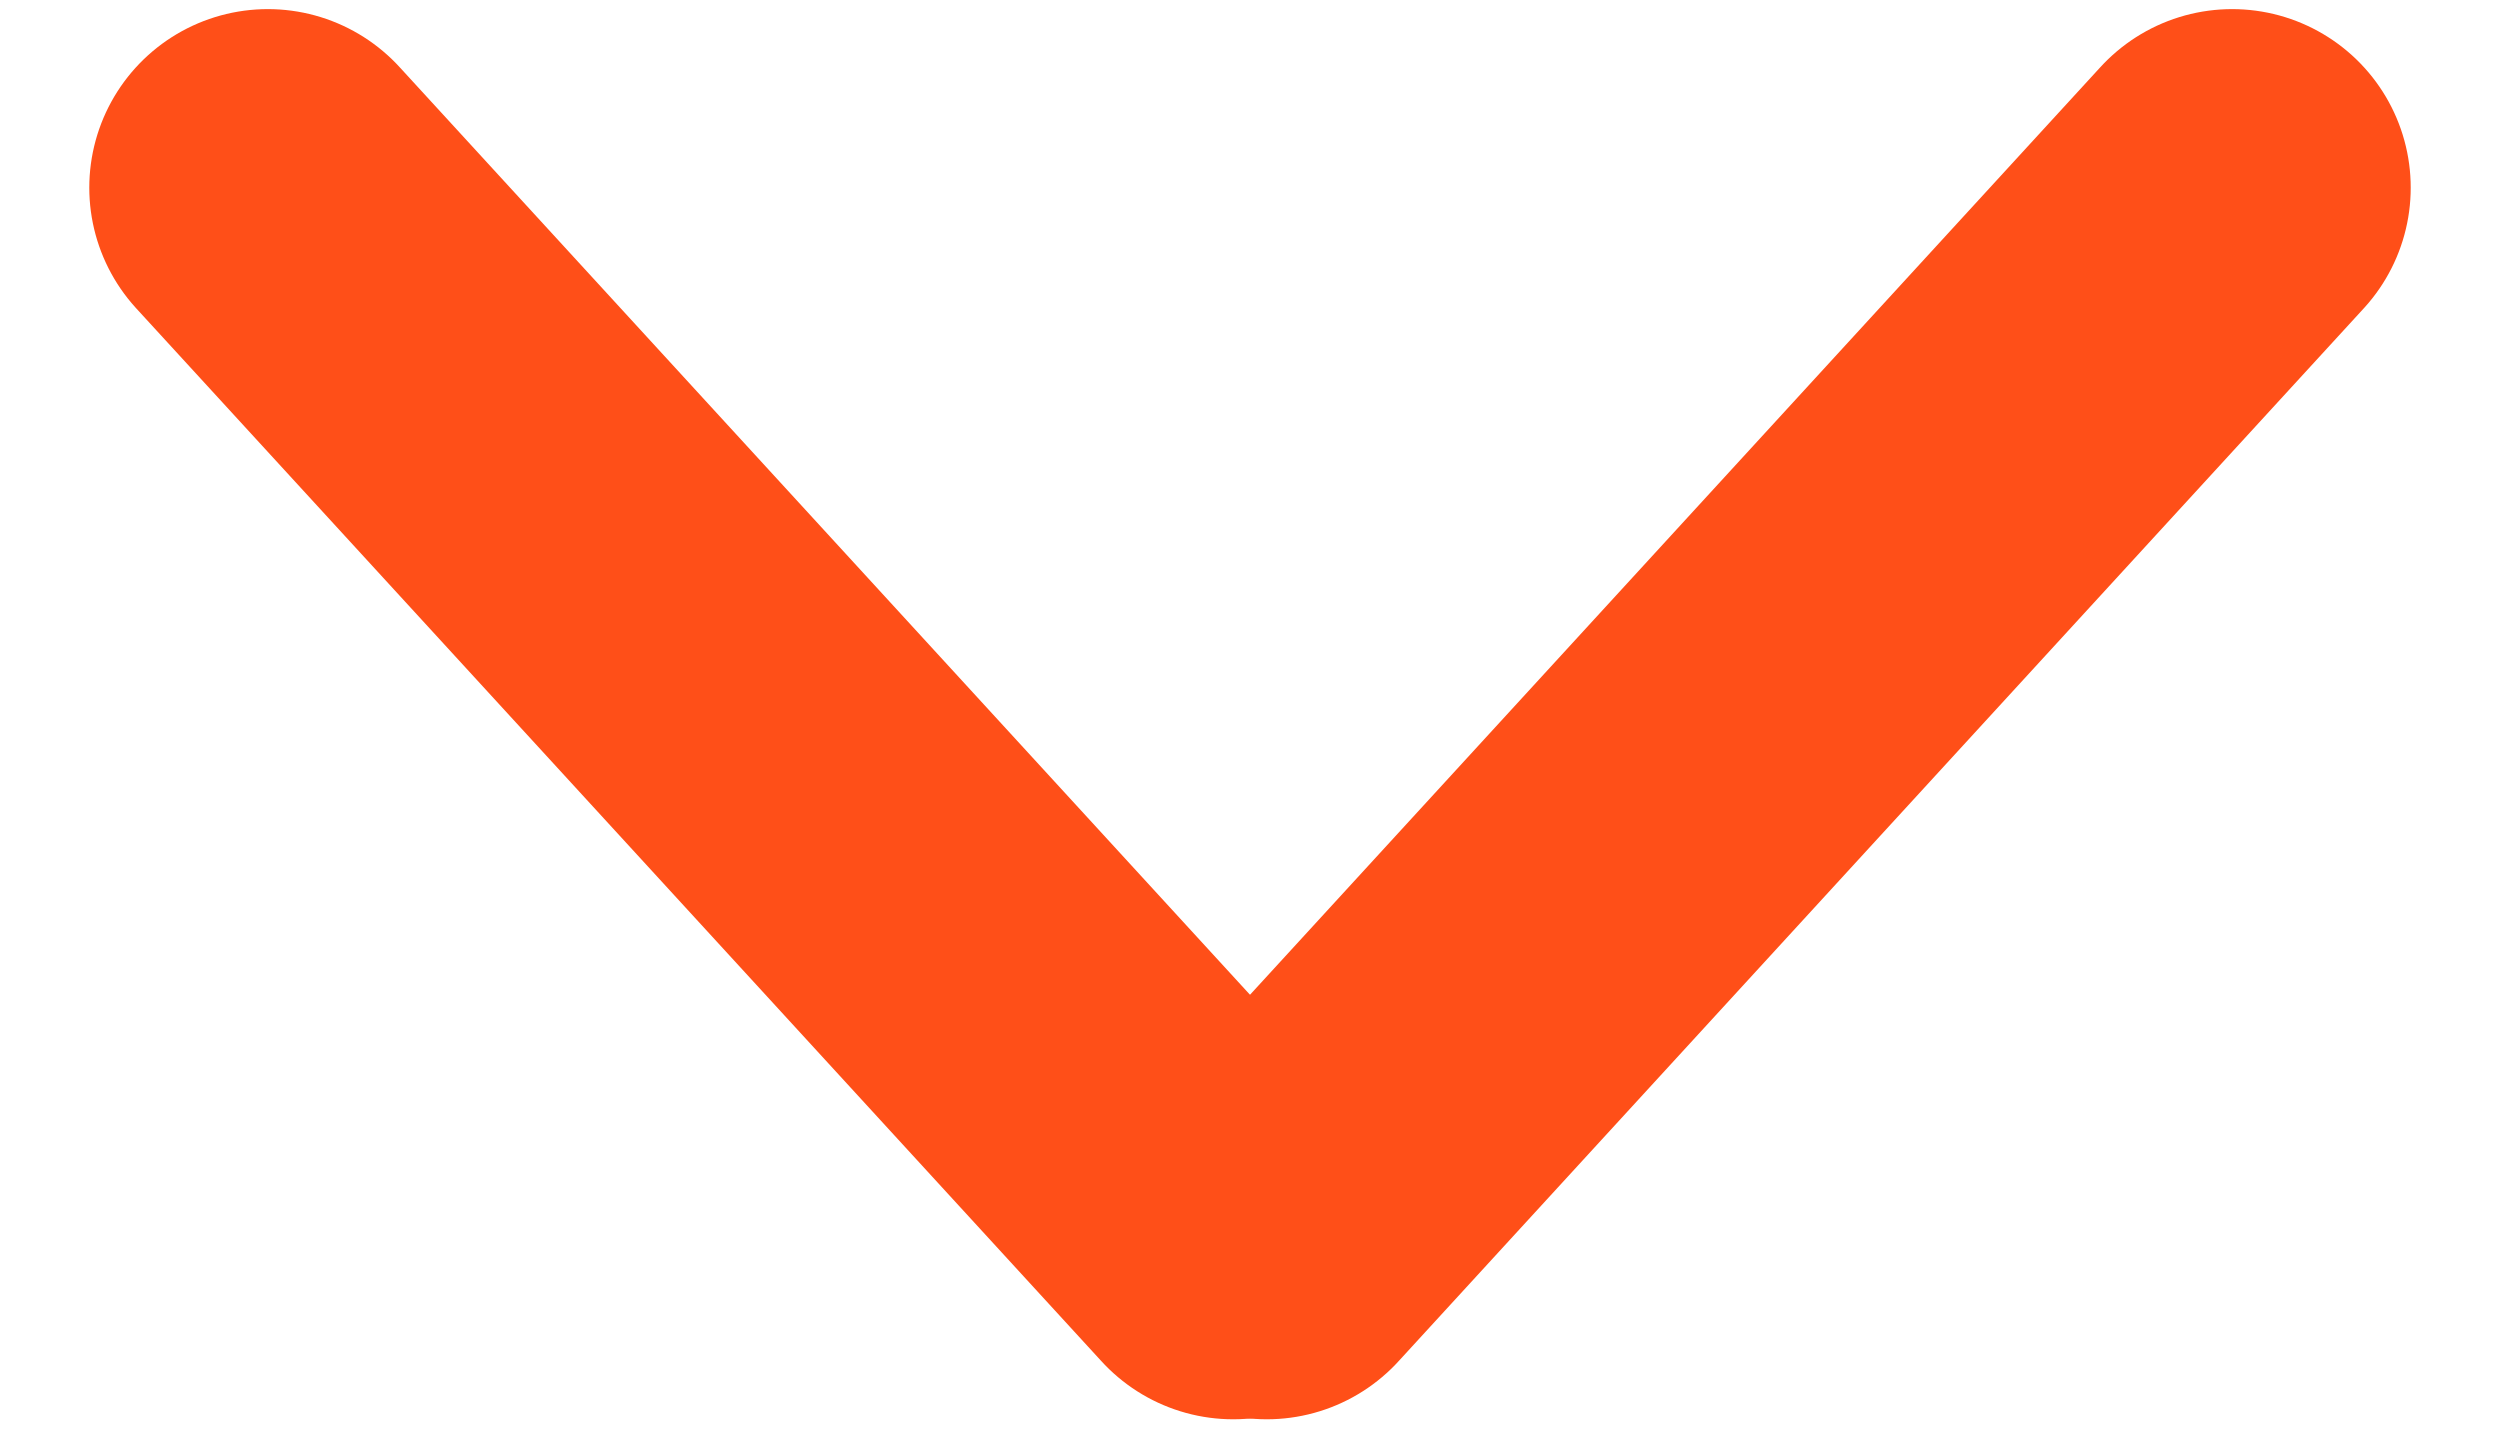
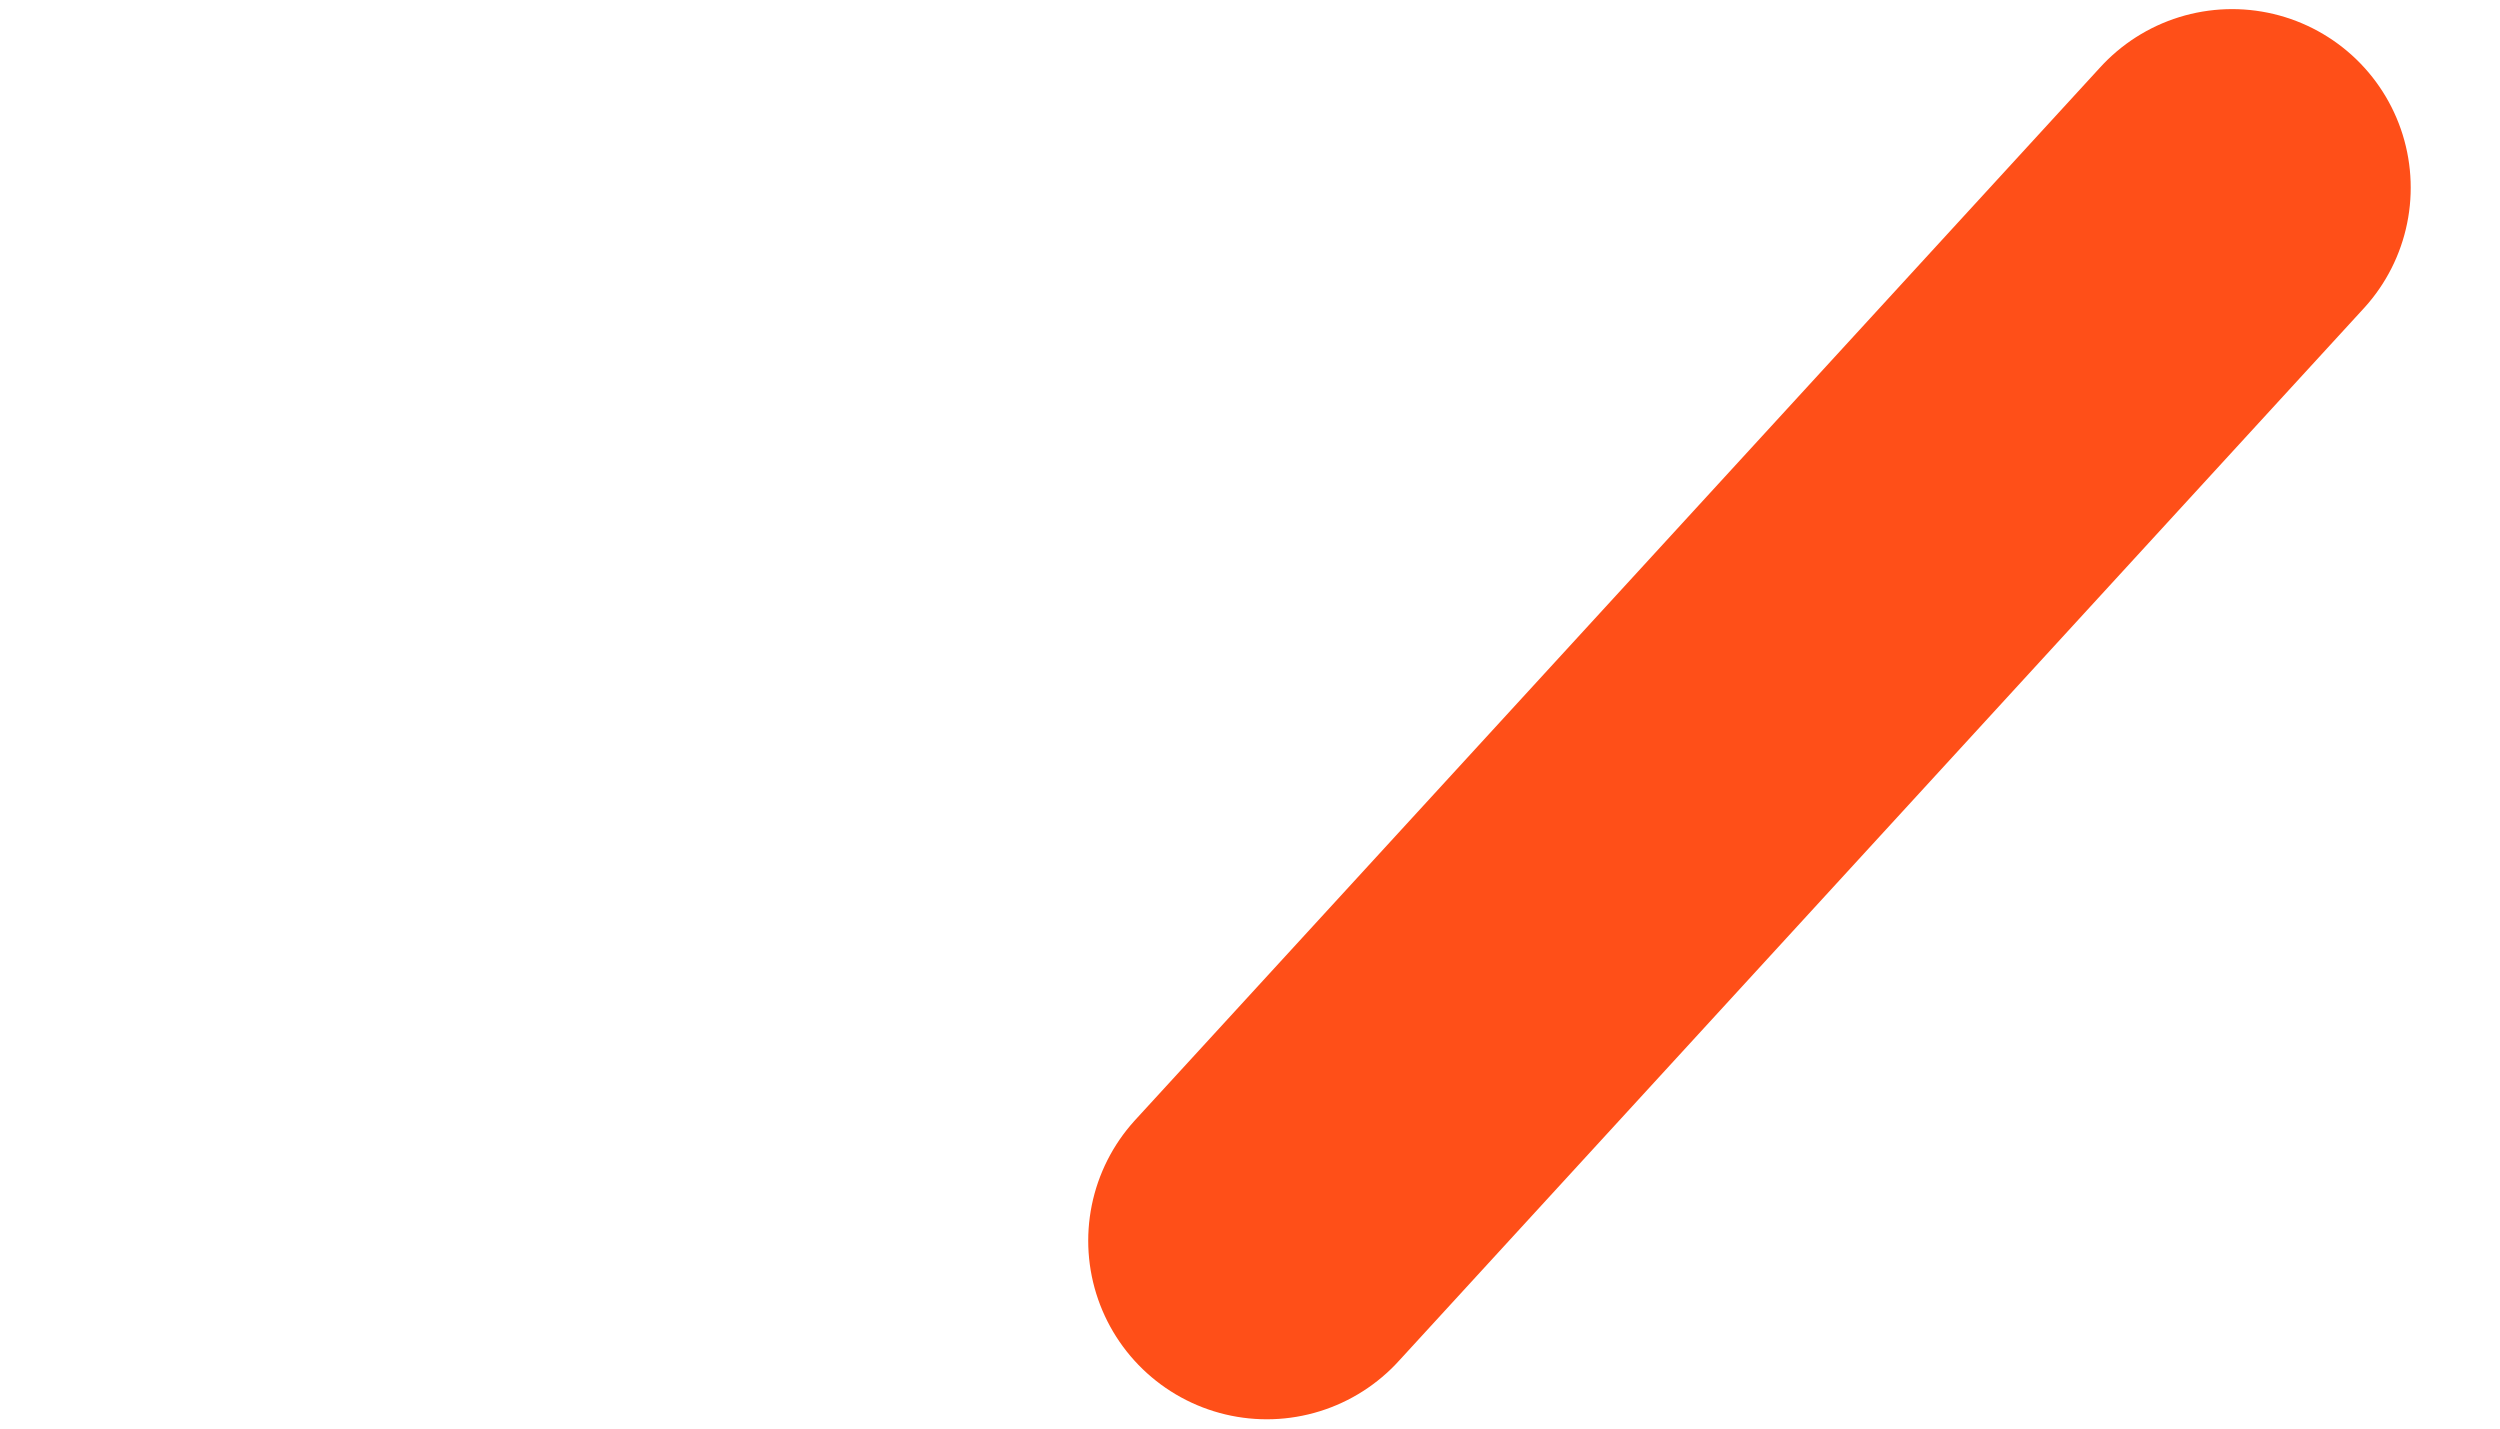
<svg xmlns="http://www.w3.org/2000/svg" width="14" height="8" viewBox="0 0 14 8" fill="none">
  <path d="M12.5 1.051L7.094 6.948" stroke="#FF4F18" stroke-width="2" stroke-linecap="round" />
-   <path d="M1.5 1.051L6.906 6.948" stroke="#FF4F18" stroke-width="2" stroke-linecap="round" />
</svg>